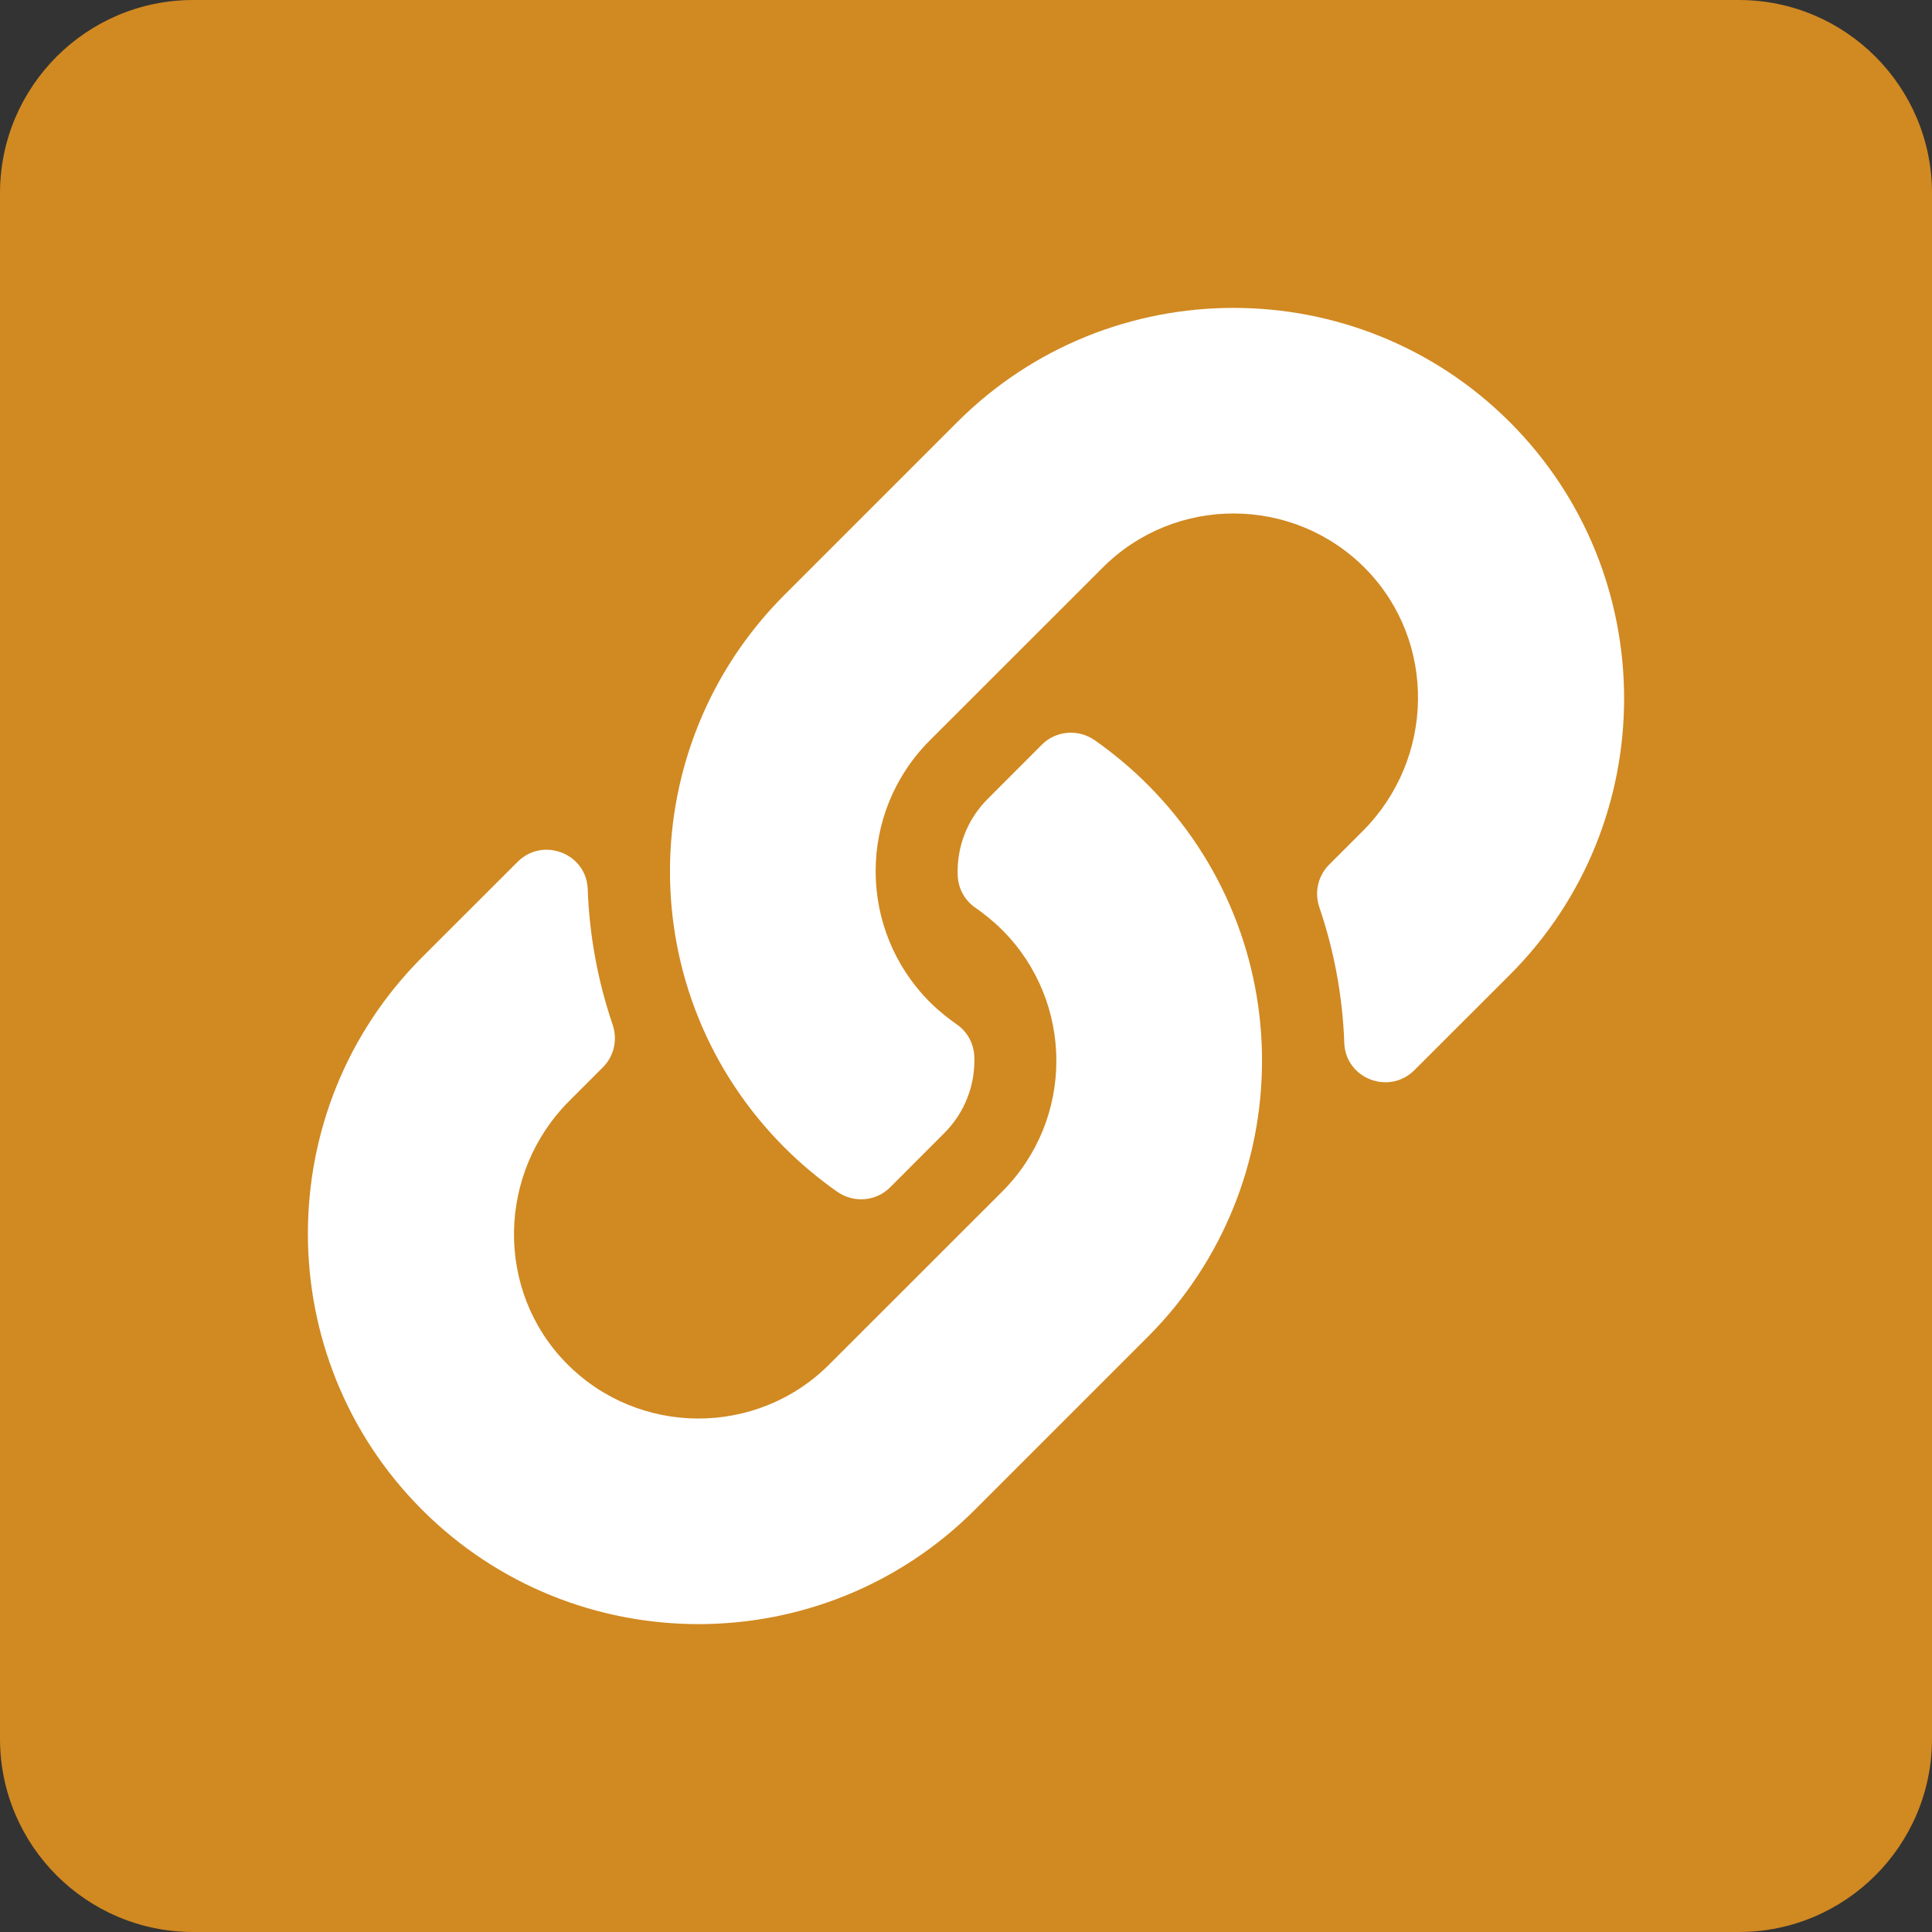
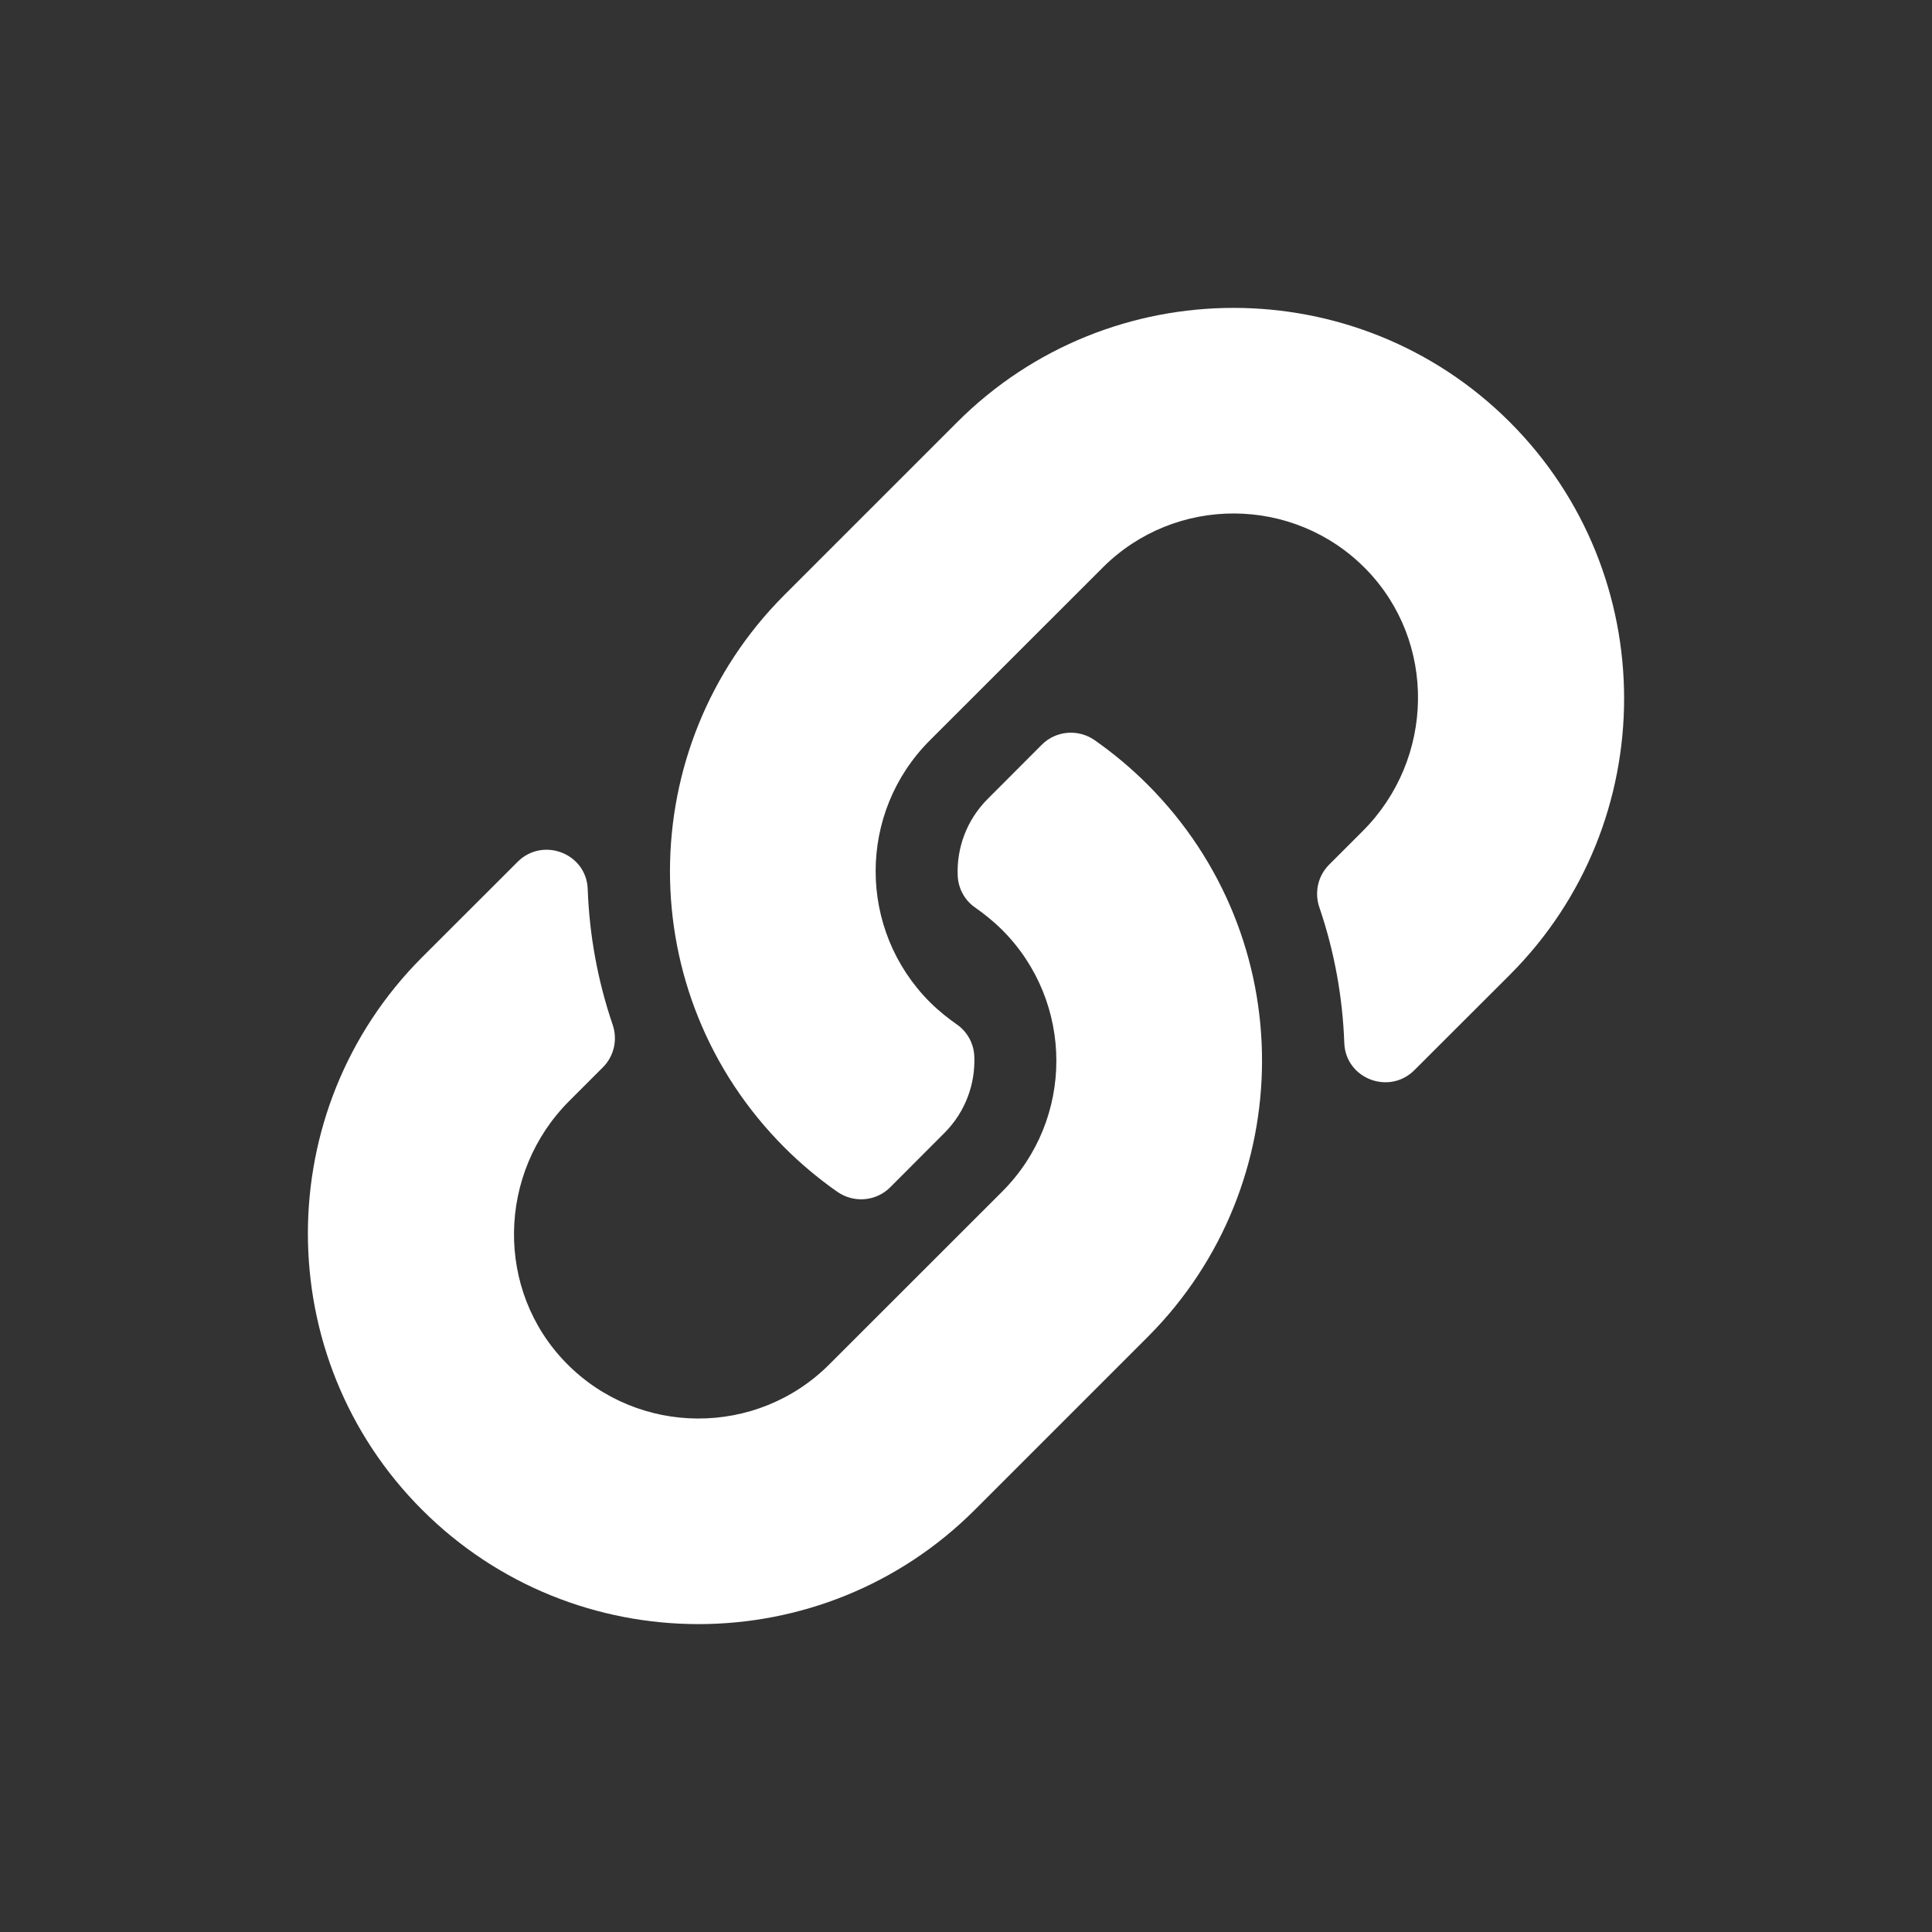
<svg xmlns="http://www.w3.org/2000/svg" width="100%" height="100%" viewBox="0 0 20 20" version="1.1" xml:space="preserve" style="fill-rule:evenodd;clip-rule:evenodd;stroke-linejoin:round;stroke-miterlimit:2;">
  <rect x="0" y="0" width="20" height="20" fill="#333333" stroke="none" />
  <g id="share_urlcopy">
-     <path d="M20,2c-0,-1.104 -0.896,-2 -2,-2l-16,-0c-1.104,-0 -2,0.896 -2,2l-0,16c-0,1.104 0.896,2 2,2l16,-0c1.104,-0 2,-0.896 2,-2l-0,-16Z" style="fill:#d18921;" />
    <path d="M11.879,8.121c1.59,1.592 1.568,4.143 0.01,5.711c-0.003,0.003 -0.007,0.006 -0.01,0.01l-1.788,1.788c-1.577,1.577 -4.144,1.577 -5.721,-0c-1.577,-1.577 -1.577,-4.144 0,-5.721l0.988,-0.987c0.262,-0.262 0.713,-0.088 0.726,0.282c0.017,0.472 0.102,0.946 0.258,1.403c0.053,0.155 0.015,0.326 -0.101,0.442l-0.348,0.348c-0.746,0.746 -0.769,1.961 -0.031,2.714c0.746,0.76 1.972,0.765 2.723,0.013l1.789,-1.788c0.75,-0.75 0.747,-1.963 -0,-2.71c-0.099,-0.098 -0.198,-0.174 -0.275,-0.228c-0.112,-0.076 -0.18,-0.2 -0.185,-0.335c-0.011,-0.281 0.089,-0.571 0.311,-0.793l0.56,-0.561c0.147,-0.147 0.378,-0.165 0.548,-0.046c0.195,0.137 0.378,0.29 0.546,0.458Zm3.751,-3.751c-1.577,-1.577 -4.144,-1.577 -5.721,0l-1.788,1.788c-0.003,0.004 -0.007,0.007 -0.01,0.01c-1.558,1.568 -1.58,4.119 0.01,5.711c0.168,0.168 0.351,0.321 0.546,0.458c0.17,0.119 0.401,0.101 0.548,-0.046l0.56,-0.561c0.222,-0.222 0.322,-0.512 0.311,-0.793c-0.005,-0.135 -0.073,-0.259 -0.185,-0.335c-0.077,-0.054 -0.176,-0.13 -0.275,-0.228c-0.747,-0.748 -0.75,-1.96 0,-2.71l1.789,-1.788c0.751,-0.752 1.977,-0.747 2.723,0.013c0.738,0.753 0.715,1.968 -0.031,2.714l-0.348,0.348c-0.116,0.116 -0.154,0.287 -0.101,0.442c0.156,0.457 0.241,0.931 0.258,1.403c0.013,0.37 0.464,0.544 0.726,0.282l0.988,-0.987c1.577,-1.577 1.577,-4.144 -0,-5.721Z" style="fill:#fff;fill-rule:nonzero;" />
  </g>
</svg>